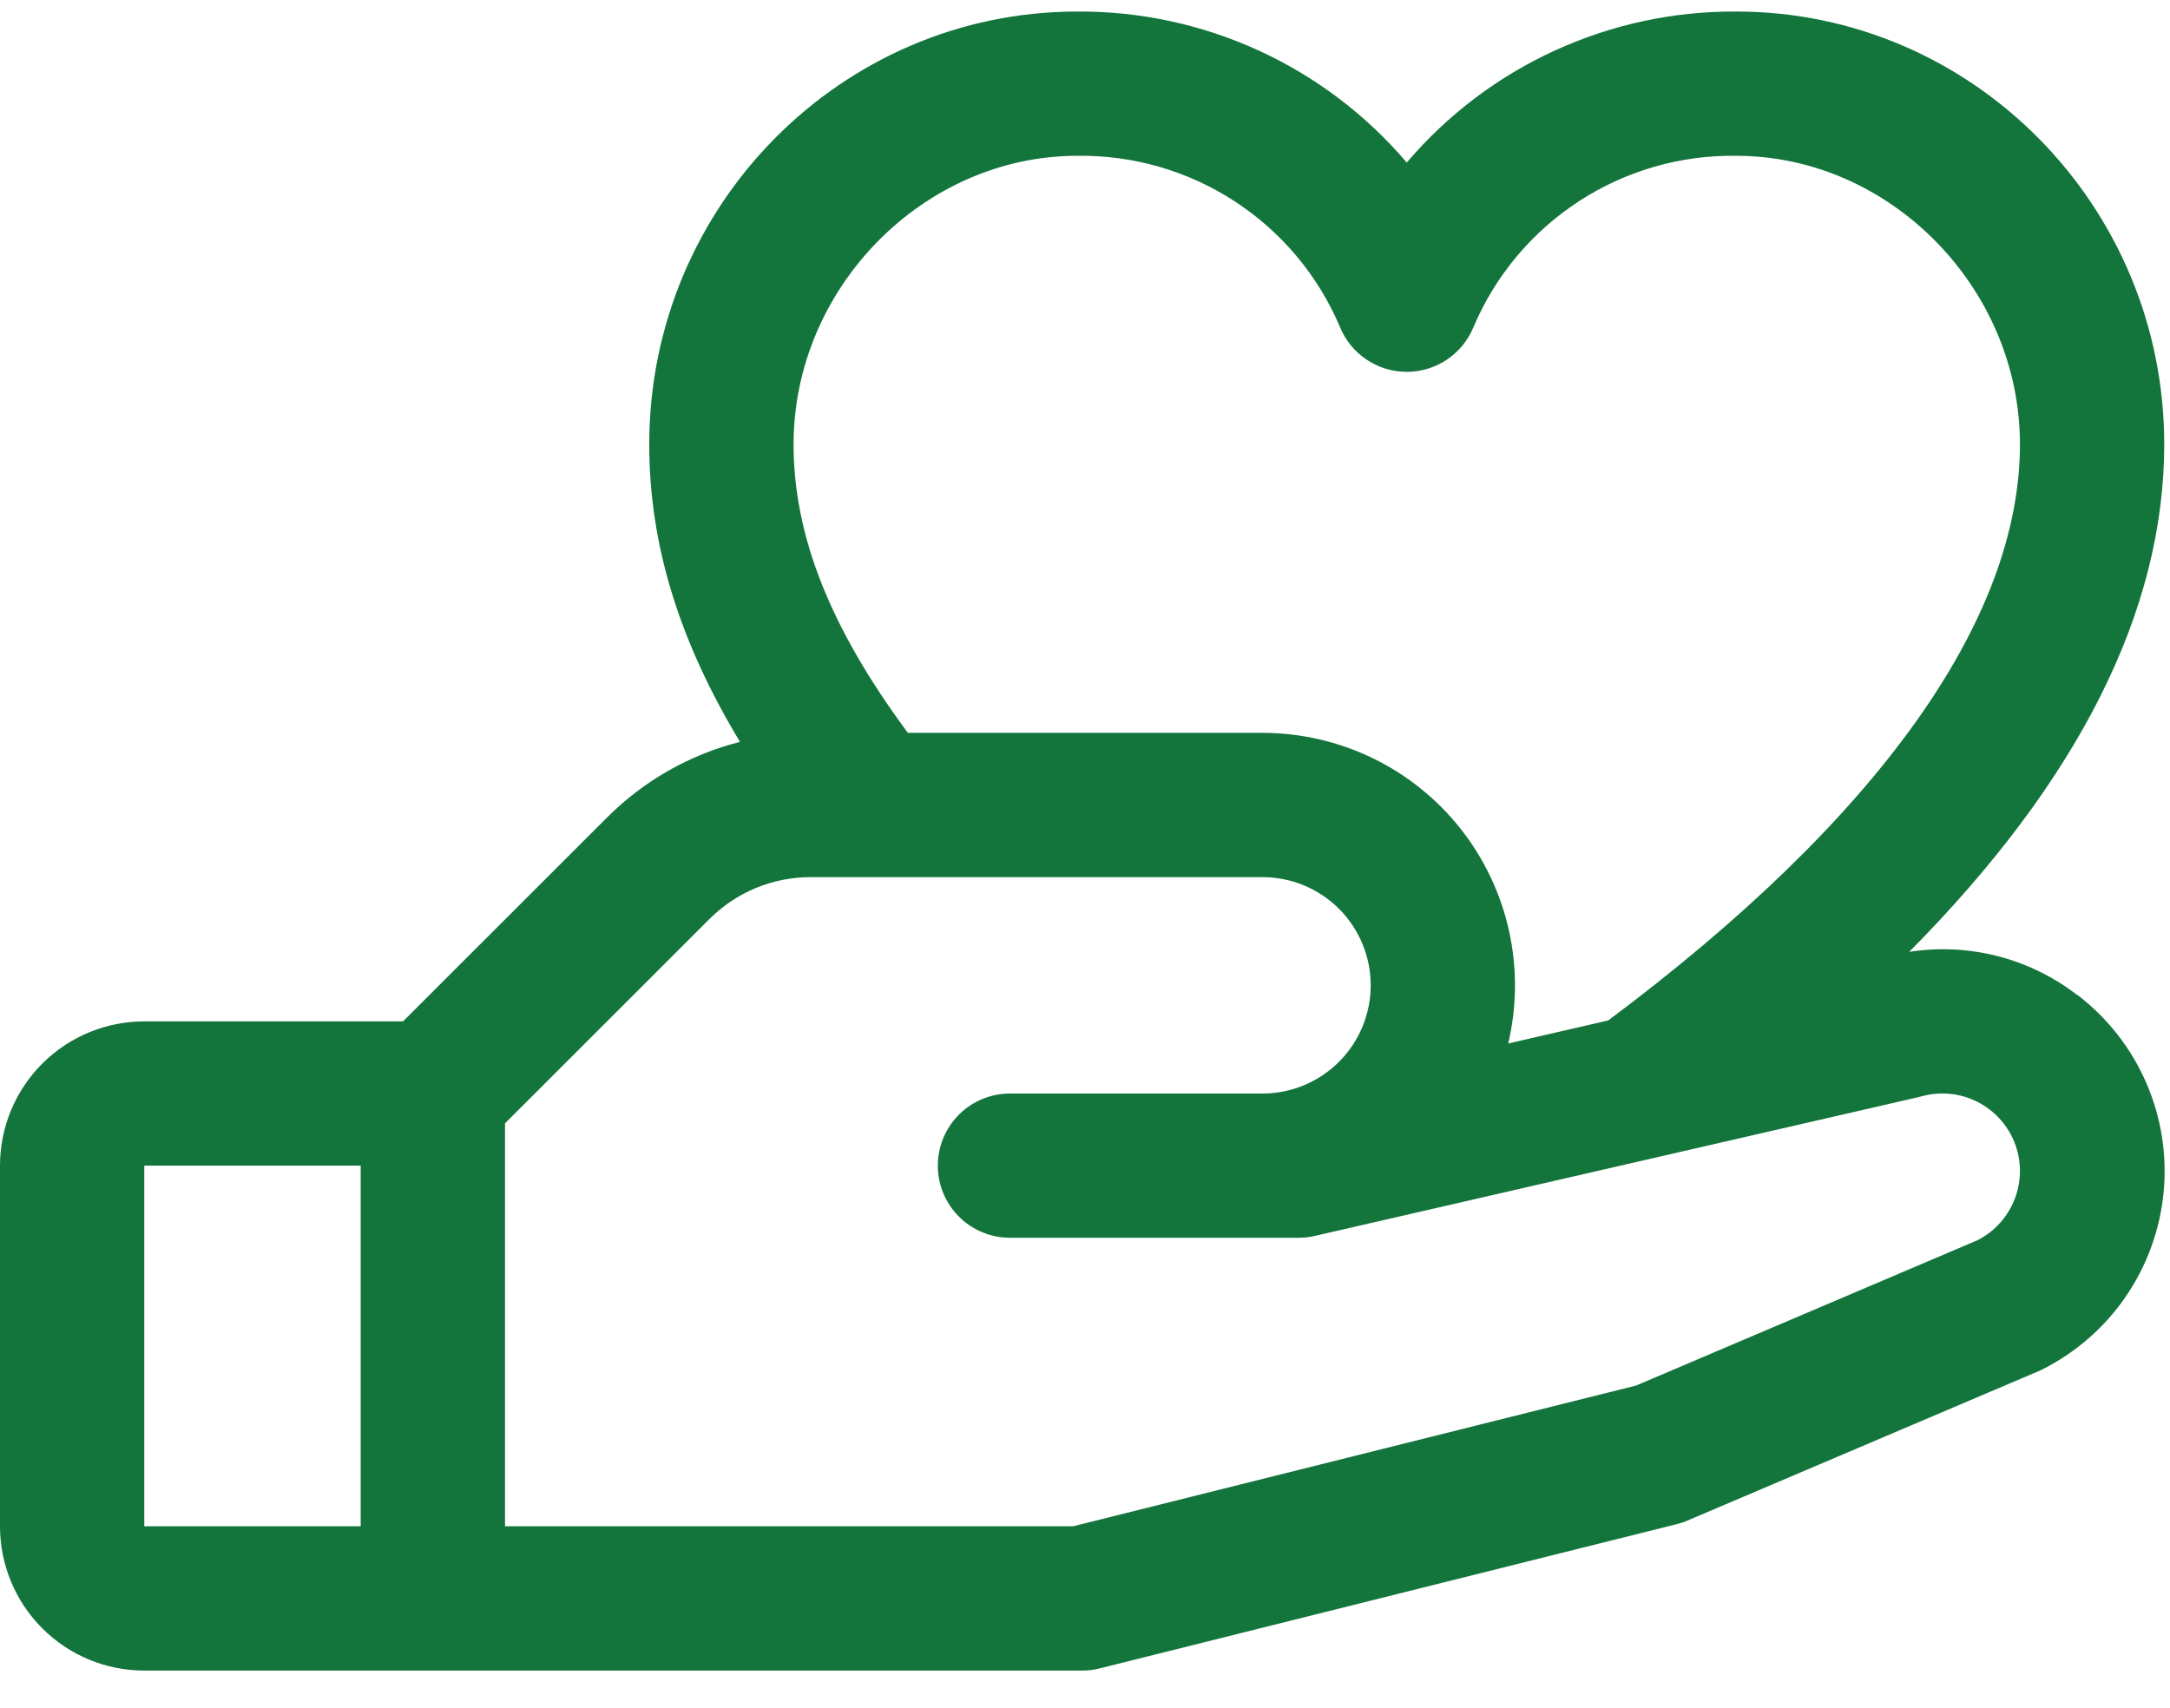
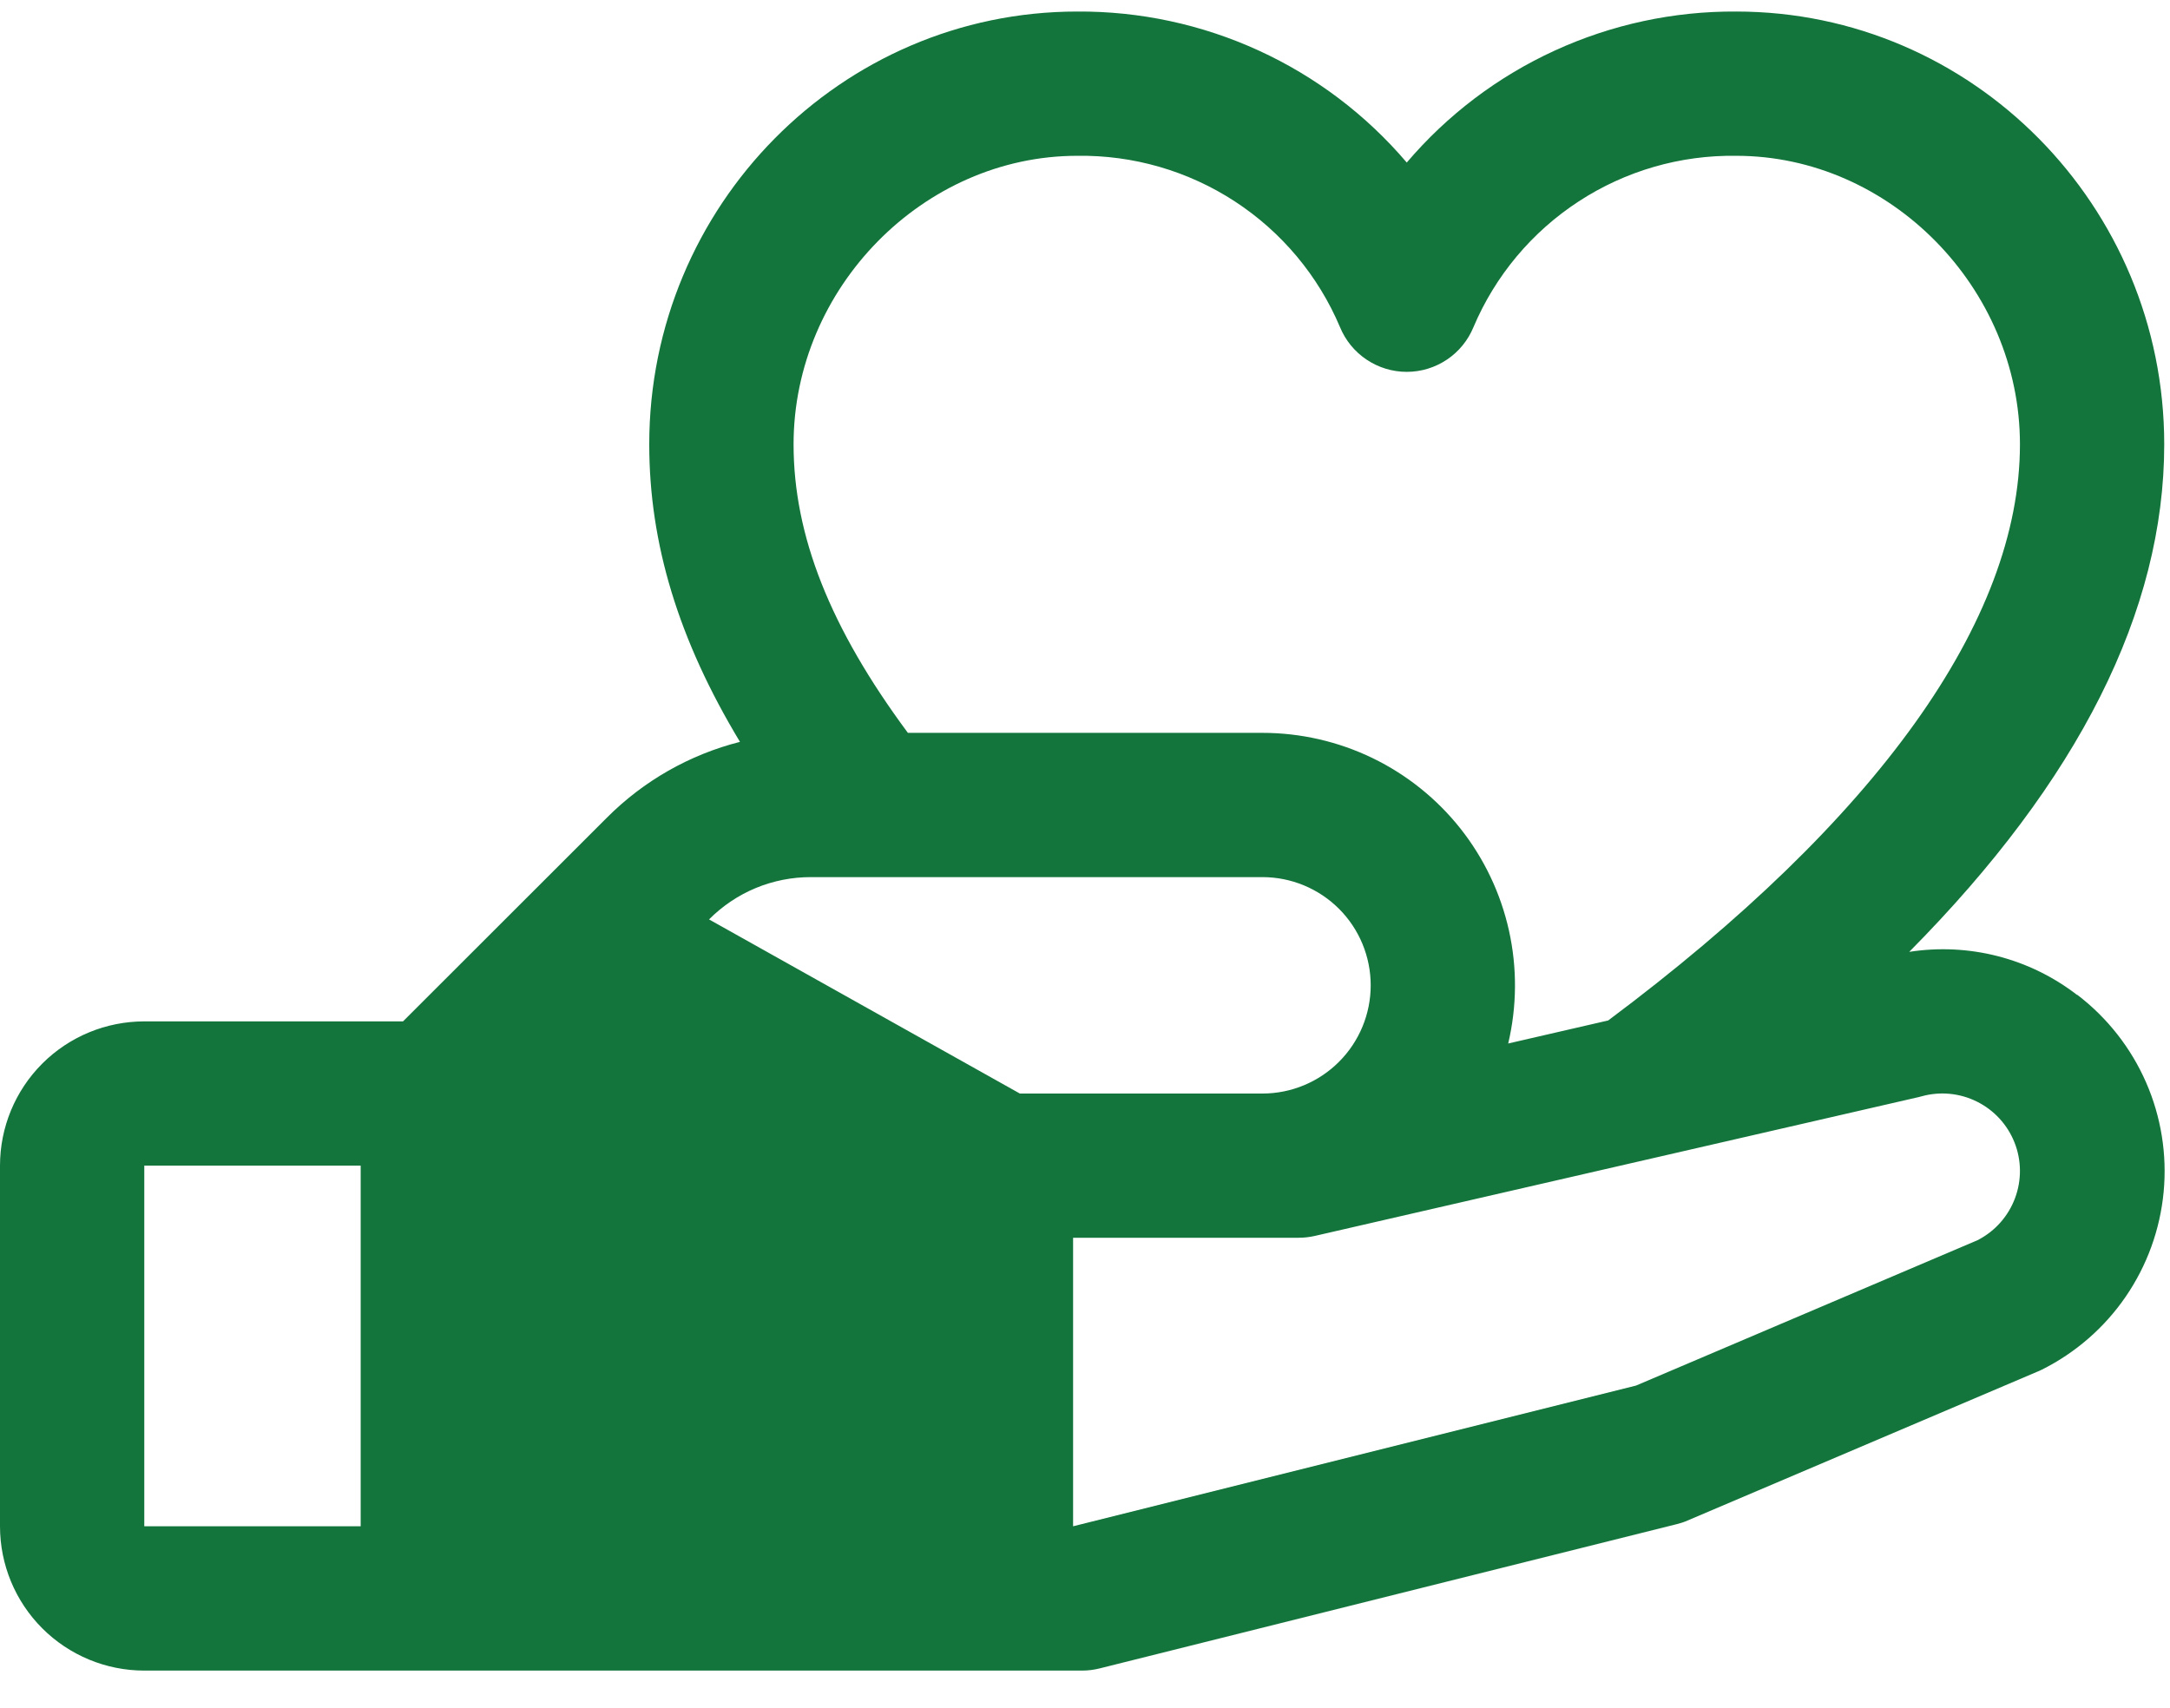
<svg xmlns="http://www.w3.org/2000/svg" width="47" height="37" viewBox="0 0 47 37" fill="none">
-   <path d="M44.986 21.551C44.475 21.157 43.89 20.871 43.265 20.711C42.64 20.551 41.989 20.52 41.352 20.619C45.02 16.916 46.875 13.234 46.875 9.625C46.875 4.455 42.717 0.25 37.605 0.25C36.249 0.241 34.908 0.53 33.675 1.095C32.442 1.66 31.348 2.488 30.469 3.521C29.59 2.488 28.496 1.66 27.263 1.095C26.03 0.53 24.688 0.241 23.332 0.25C18.221 0.25 14.062 4.455 14.062 9.625C14.062 11.773 14.695 13.861 16.027 16.07C14.936 16.347 13.941 16.914 13.146 17.711L8.729 22.125H3.125C2.296 22.125 1.501 22.454 0.915 23.04C0.329 23.626 0 24.421 0 25.25L0 33.062C0 33.891 0.329 34.686 0.915 35.272C1.501 35.858 2.296 36.188 3.125 36.188H23.438C23.565 36.188 23.692 36.172 23.816 36.141L36.316 33.016C36.396 32.997 36.474 32.971 36.549 32.938L44.141 29.707L44.227 29.668C44.956 29.303 45.581 28.759 46.042 28.086C46.503 27.413 46.785 26.634 46.862 25.822C46.939 25.01 46.808 24.192 46.481 23.445C46.154 22.698 45.642 22.046 44.994 21.551H44.986ZM23.332 3.375C24.542 3.357 25.73 3.701 26.744 4.362C27.758 5.023 28.552 5.971 29.023 7.086C29.141 7.373 29.341 7.618 29.599 7.79C29.856 7.963 30.159 8.055 30.469 8.055C30.779 8.055 31.081 7.963 31.339 7.79C31.596 7.618 31.796 7.373 31.914 7.086C32.386 5.971 33.18 5.023 34.194 4.362C35.207 3.701 36.395 3.357 37.605 3.375C40.935 3.375 43.75 6.236 43.75 9.625C43.75 13.435 40.666 17.746 34.832 22.105L32.666 22.604C32.856 21.8 32.862 20.965 32.683 20.159C32.504 19.353 32.145 18.598 31.634 17.951C31.122 17.304 30.47 16.781 29.727 16.421C28.984 16.062 28.169 15.875 27.344 15.875H19.664C17.979 13.602 17.188 11.602 17.188 9.625C17.188 6.236 20.002 3.375 23.332 3.375ZM3.125 25.25H7.812V33.062H3.125V25.25ZM42.857 26.854L35.435 30.014L23.242 33.062H10.938V24.334L15.357 19.916C15.647 19.625 15.991 19.393 16.37 19.236C16.749 19.079 17.156 18.999 17.566 19H27.344C27.965 19 28.561 19.247 29.001 19.686C29.441 20.126 29.688 20.722 29.688 21.344C29.688 21.965 29.441 22.561 29.001 23.001C28.561 23.441 27.965 23.688 27.344 23.688H21.875C21.461 23.688 21.063 23.852 20.77 24.145C20.477 24.438 20.312 24.836 20.312 25.25C20.312 25.664 20.477 26.062 20.77 26.355C21.063 26.648 21.461 26.812 21.875 26.812H28.125C28.243 26.812 28.36 26.799 28.475 26.773L41.56 23.764L41.621 23.748C42.021 23.637 42.447 23.678 42.818 23.863C43.189 24.047 43.479 24.362 43.632 24.748C43.785 25.133 43.789 25.561 43.645 25.95C43.501 26.339 43.219 26.661 42.852 26.854H42.857Z" fill="#13753C" />
+   <path d="M44.986 21.551C44.475 21.157 43.89 20.871 43.265 20.711C42.64 20.551 41.989 20.52 41.352 20.619C45.02 16.916 46.875 13.234 46.875 9.625C46.875 4.455 42.717 0.25 37.605 0.25C36.249 0.241 34.908 0.53 33.675 1.095C32.442 1.66 31.348 2.488 30.469 3.521C29.59 2.488 28.496 1.66 27.263 1.095C26.03 0.53 24.688 0.241 23.332 0.25C18.221 0.25 14.062 4.455 14.062 9.625C14.062 11.773 14.695 13.861 16.027 16.07C14.936 16.347 13.941 16.914 13.146 17.711L8.729 22.125H3.125C2.296 22.125 1.501 22.454 0.915 23.04C0.329 23.626 0 24.421 0 25.25L0 33.062C0 33.891 0.329 34.686 0.915 35.272C1.501 35.858 2.296 36.188 3.125 36.188H23.438C23.565 36.188 23.692 36.172 23.816 36.141L36.316 33.016C36.396 32.997 36.474 32.971 36.549 32.938L44.141 29.707L44.227 29.668C44.956 29.303 45.581 28.759 46.042 28.086C46.503 27.413 46.785 26.634 46.862 25.822C46.939 25.01 46.808 24.192 46.481 23.445C46.154 22.698 45.642 22.046 44.994 21.551H44.986ZM23.332 3.375C24.542 3.357 25.73 3.701 26.744 4.362C27.758 5.023 28.552 5.971 29.023 7.086C29.141 7.373 29.341 7.618 29.599 7.79C29.856 7.963 30.159 8.055 30.469 8.055C30.779 8.055 31.081 7.963 31.339 7.79C31.596 7.618 31.796 7.373 31.914 7.086C32.386 5.971 33.18 5.023 34.194 4.362C35.207 3.701 36.395 3.357 37.605 3.375C40.935 3.375 43.75 6.236 43.75 9.625C43.75 13.435 40.666 17.746 34.832 22.105L32.666 22.604C32.856 21.8 32.862 20.965 32.683 20.159C32.504 19.353 32.145 18.598 31.634 17.951C31.122 17.304 30.47 16.781 29.727 16.421C28.984 16.062 28.169 15.875 27.344 15.875H19.664C17.979 13.602 17.188 11.602 17.188 9.625C17.188 6.236 20.002 3.375 23.332 3.375ZM3.125 25.25H7.812V33.062H3.125V25.25ZM42.857 26.854L35.435 30.014L23.242 33.062V24.334L15.357 19.916C15.647 19.625 15.991 19.393 16.37 19.236C16.749 19.079 17.156 18.999 17.566 19H27.344C27.965 19 28.561 19.247 29.001 19.686C29.441 20.126 29.688 20.722 29.688 21.344C29.688 21.965 29.441 22.561 29.001 23.001C28.561 23.441 27.965 23.688 27.344 23.688H21.875C21.461 23.688 21.063 23.852 20.77 24.145C20.477 24.438 20.312 24.836 20.312 25.25C20.312 25.664 20.477 26.062 20.77 26.355C21.063 26.648 21.461 26.812 21.875 26.812H28.125C28.243 26.812 28.36 26.799 28.475 26.773L41.56 23.764L41.621 23.748C42.021 23.637 42.447 23.678 42.818 23.863C43.189 24.047 43.479 24.362 43.632 24.748C43.785 25.133 43.789 25.561 43.645 25.95C43.501 26.339 43.219 26.661 42.852 26.854H42.857Z" fill="#13753C" />
</svg>